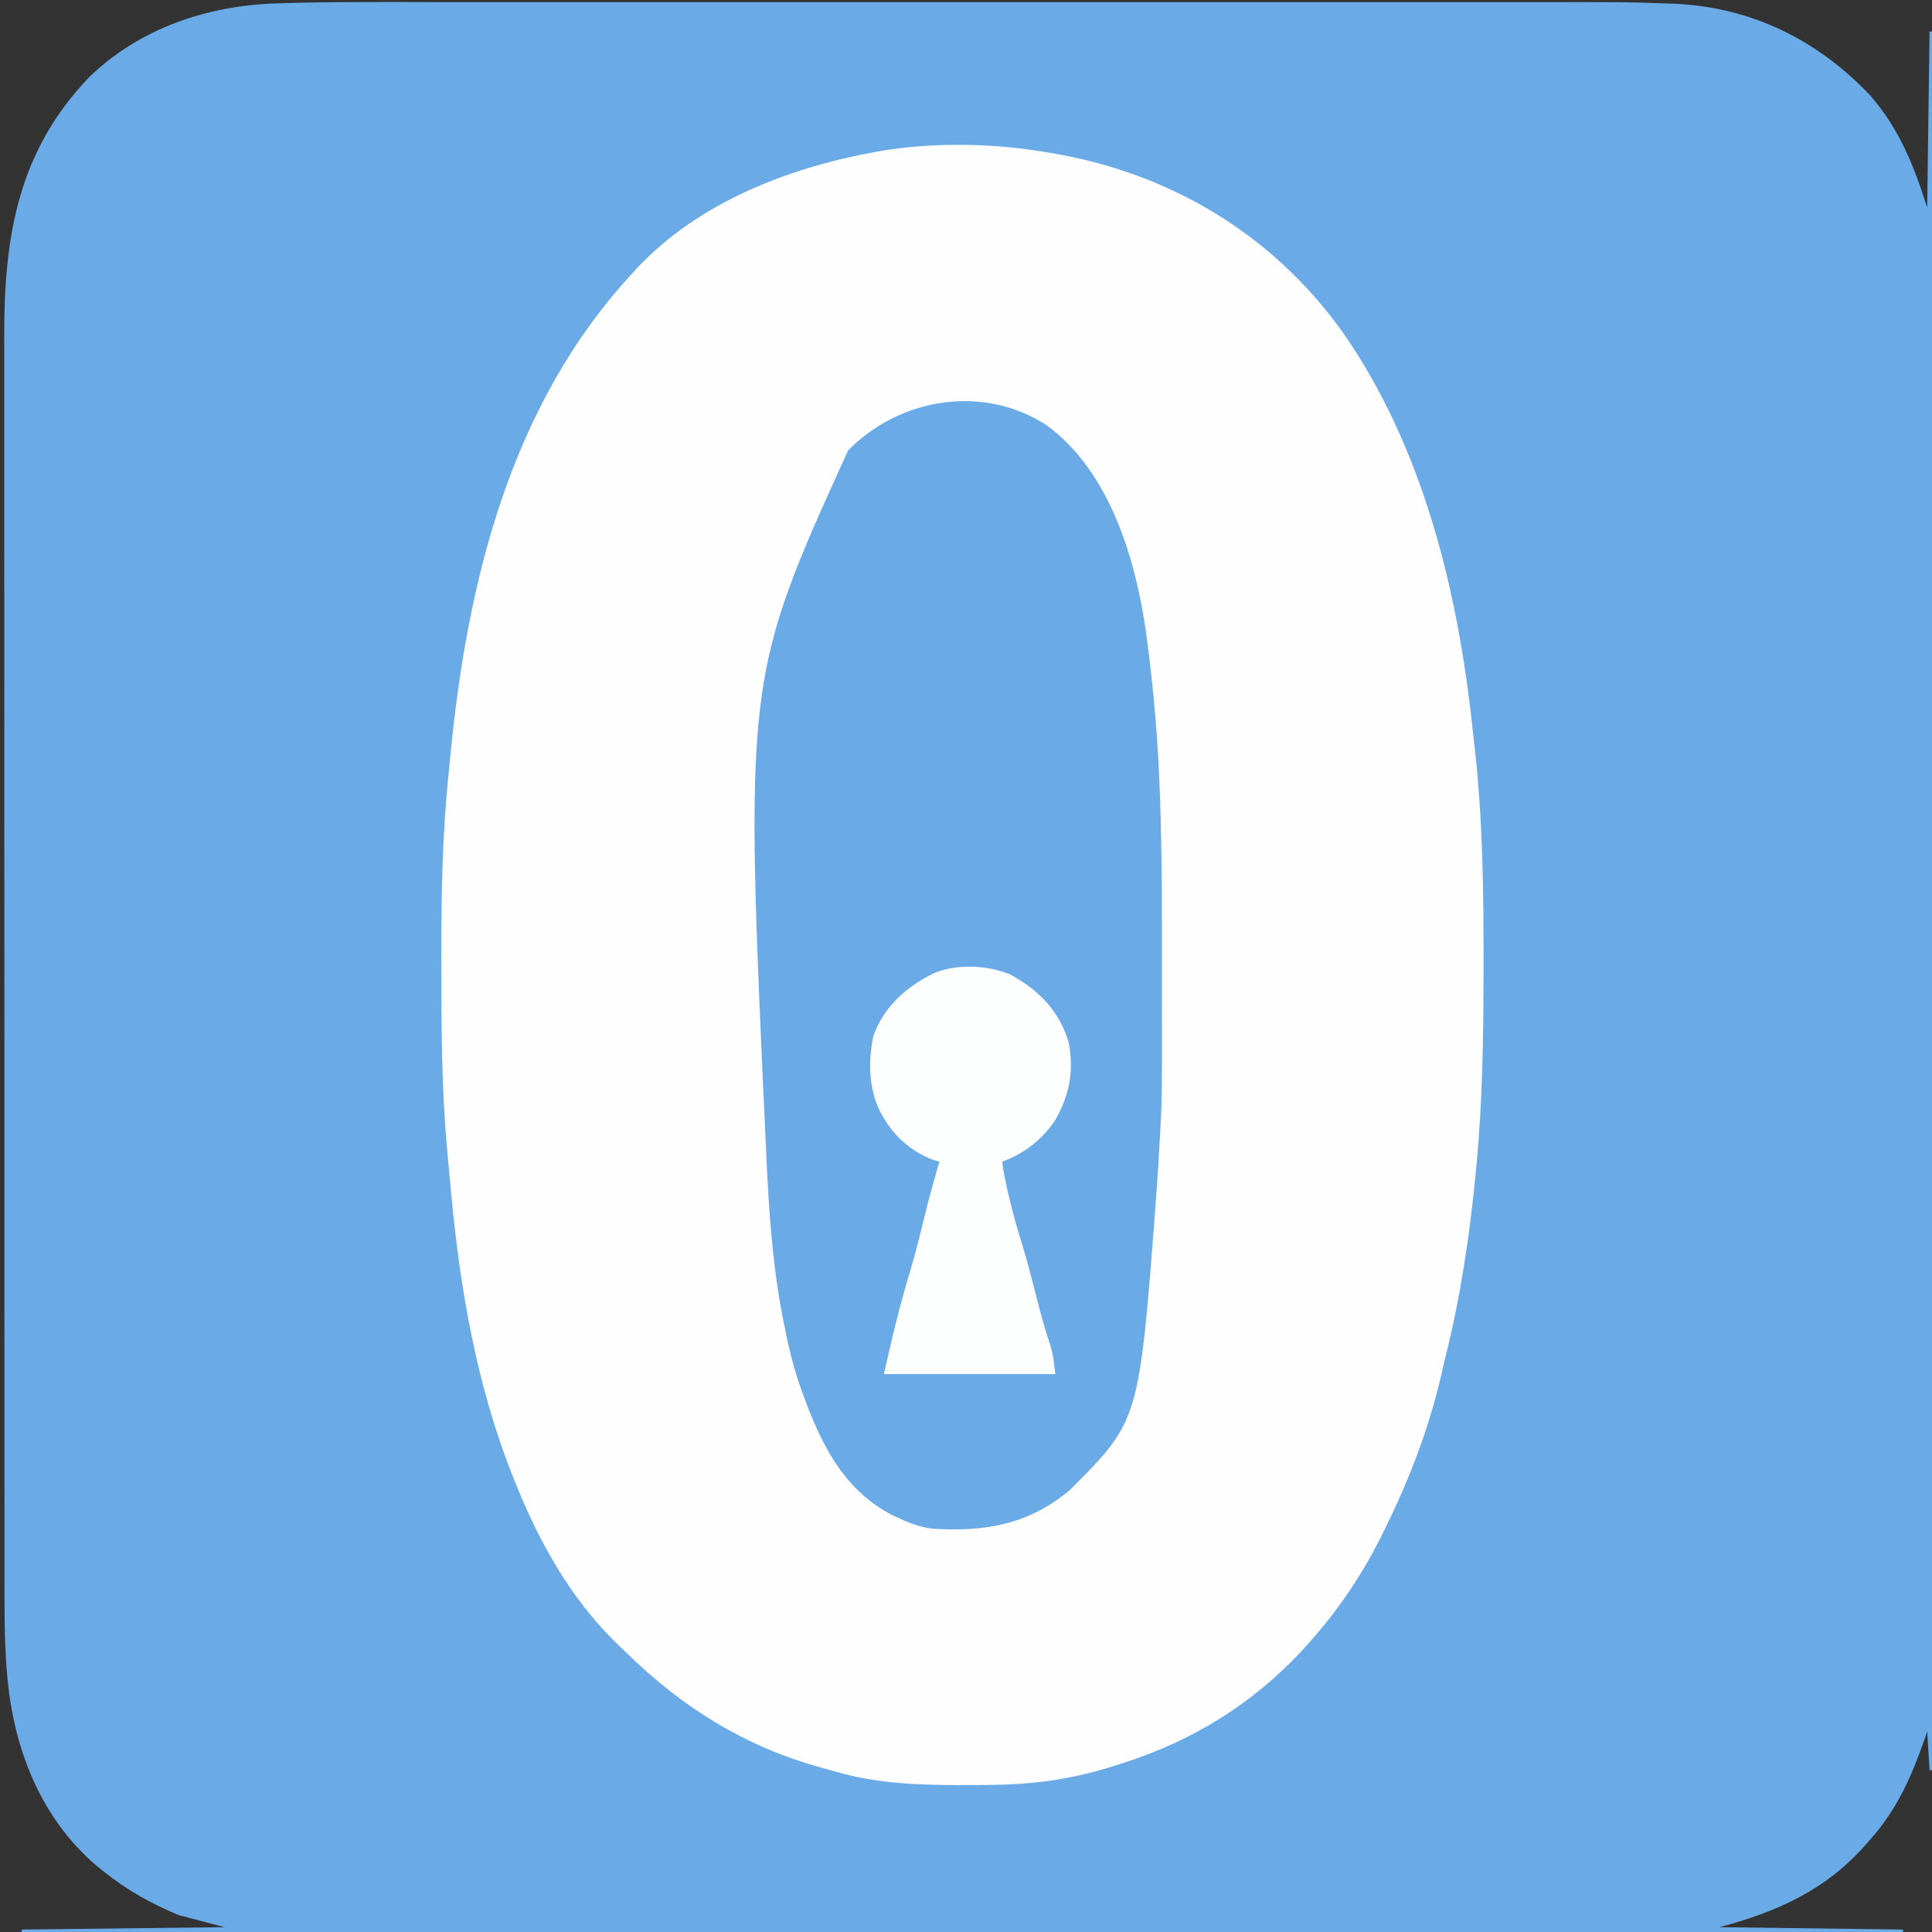
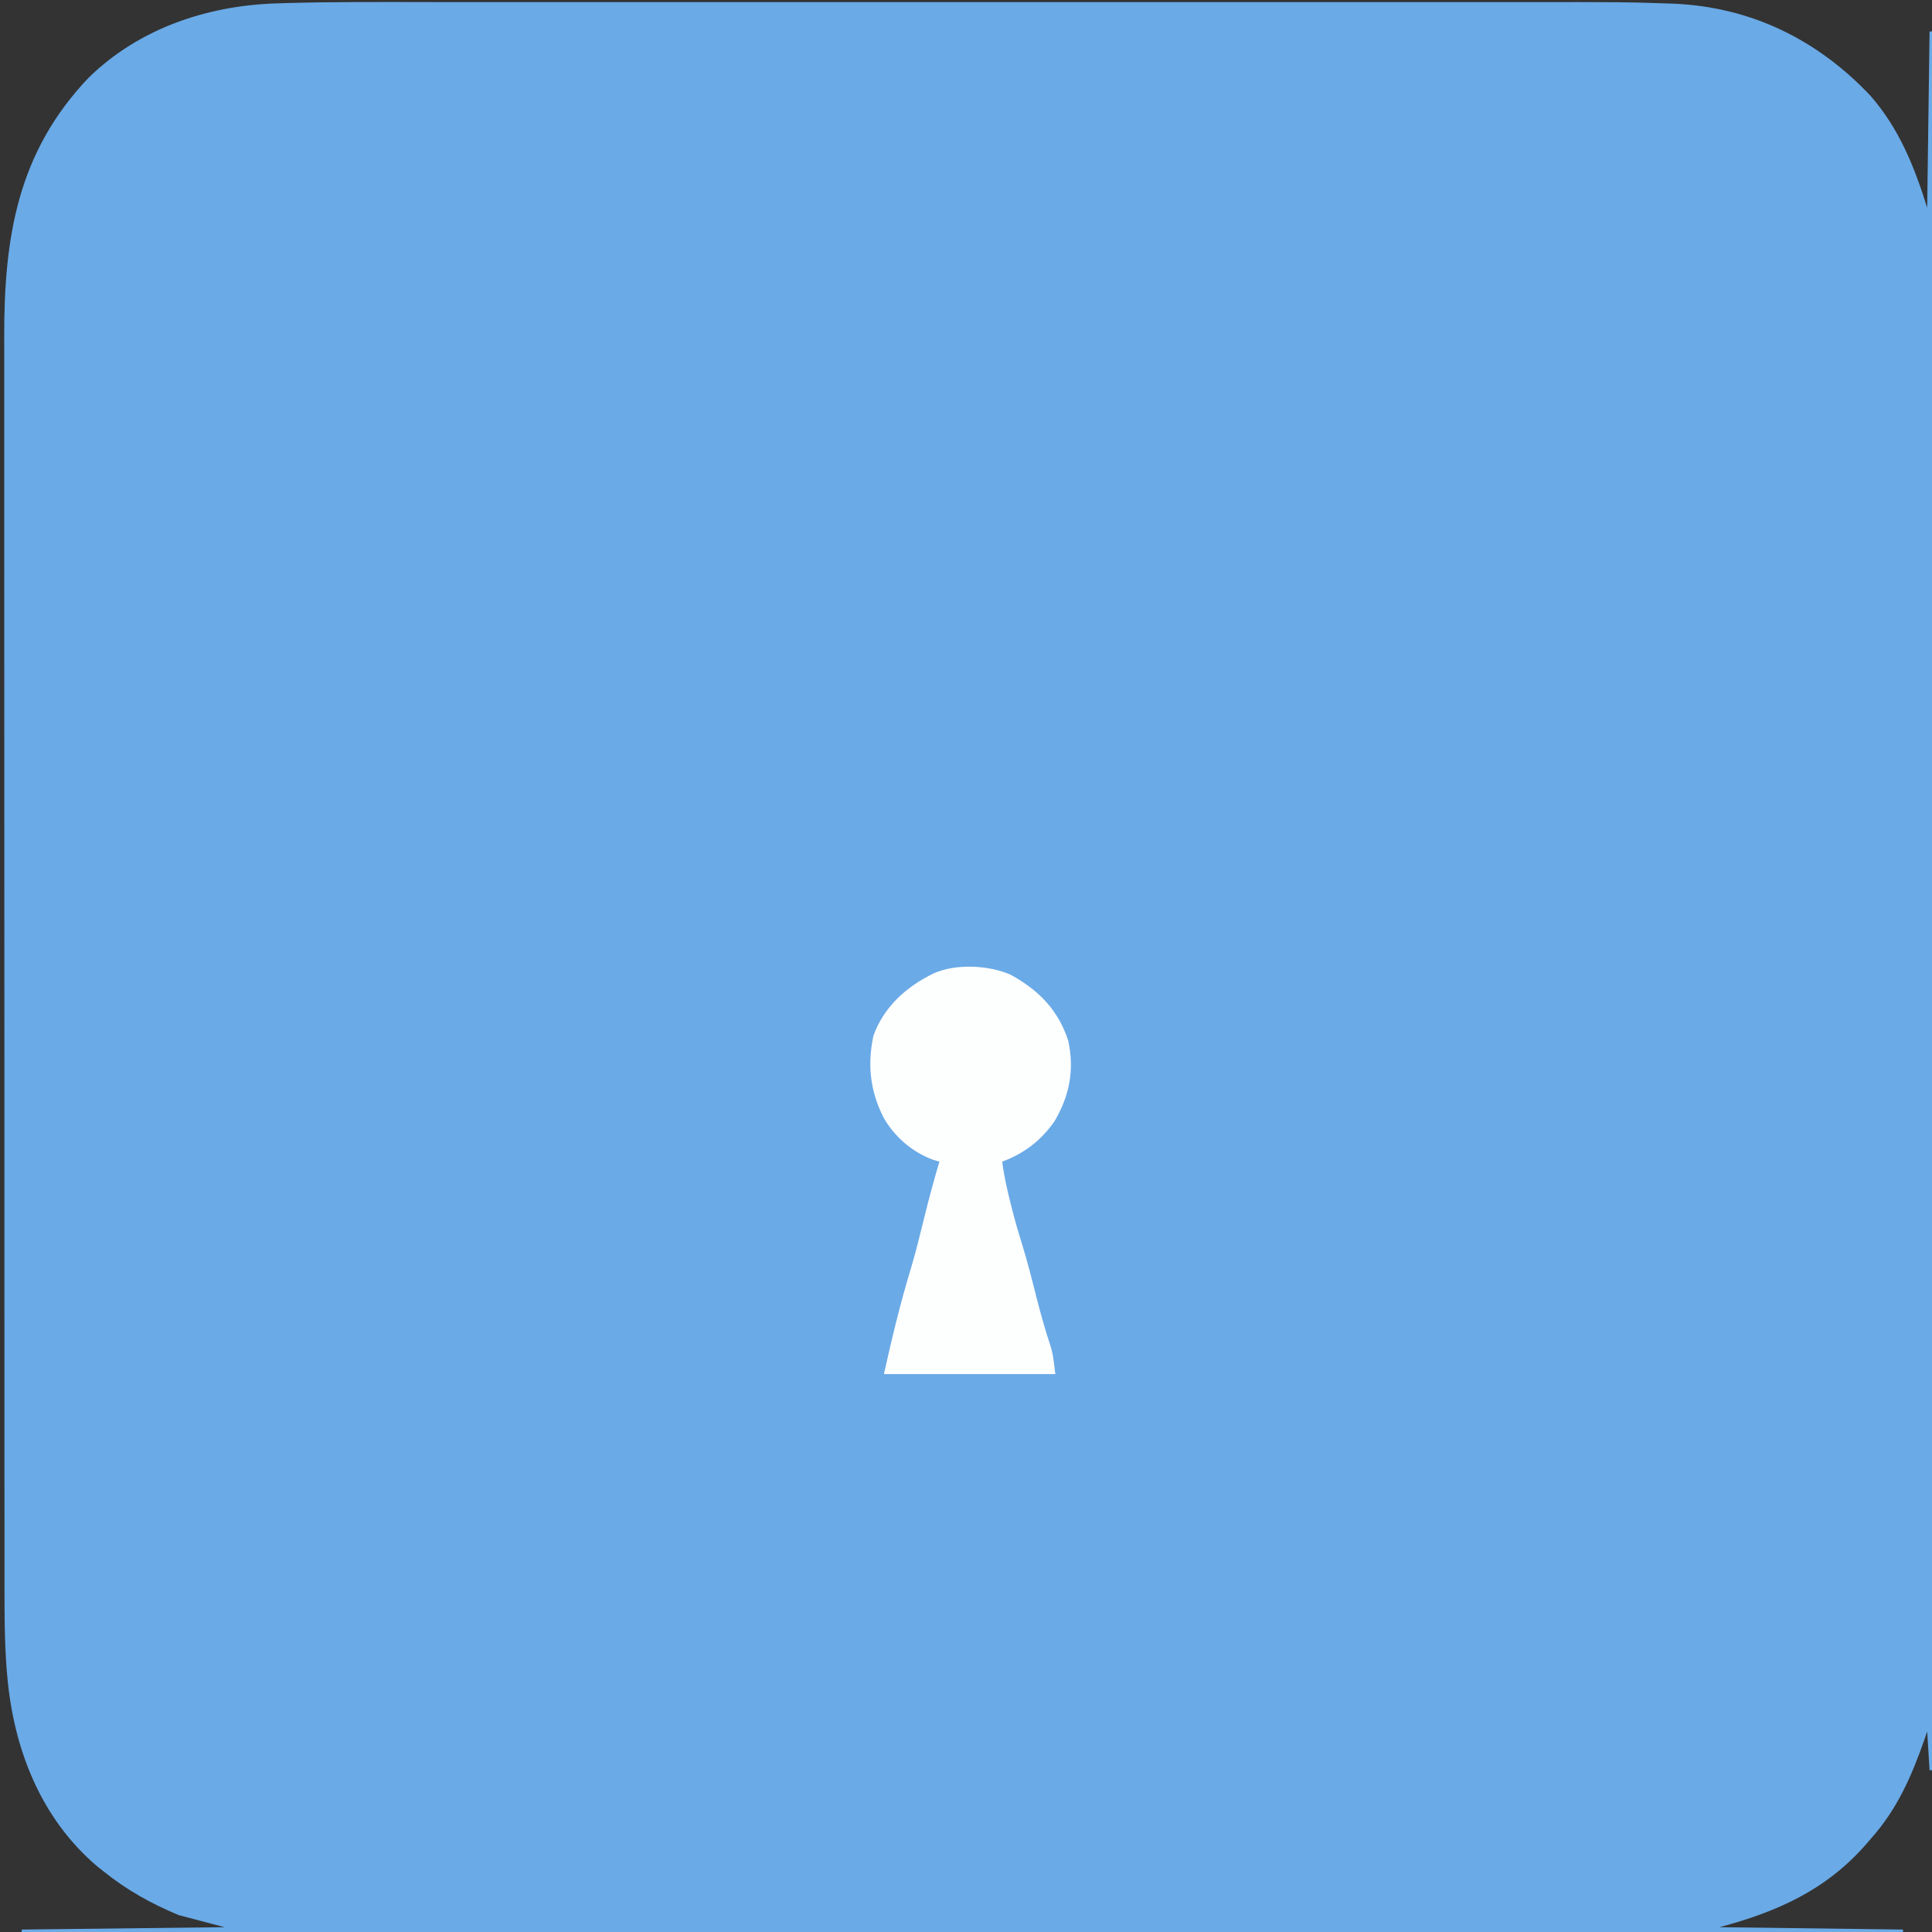
<svg xmlns="http://www.w3.org/2000/svg" width="180px" height="180px" viewBox="0 0 180 180" version="1.1">
  <rect x="0" y="0" width="180" height="180" fill="#333333" stroke="none" />
  <g id="surface1">
    <path style=" stroke:none;fill-rule:nonzero;fill:rgb(41.569%,66.667%,90.588%);fill-opacity:1;" d="M 40.426 0.195 C 41.75 0.195 43.078 0.195 44.402 0.195 C 47.281 0.195 50.156 0.195 53.031 0.195 C 55.547 0.195 58.062 0.195 60.582 0.195 C 60.832 0.195 60.832 0.195 61.09 0.195 C 61.77 0.195 62.453 0.195 63.133 0.195 C 69.504 0.195 75.879 0.195 82.25 0.195 C 87.898 0.195 93.547 0.195 99.191 0.195 C 105.555 0.195 111.918 0.195 118.281 0.195 C 118.961 0.195 119.641 0.195 120.32 0.195 C 120.484 0.195 120.652 0.195 120.824 0.195 C 123.34 0.195 125.852 0.195 128.367 0.195 C 131.227 0.195 134.09 0.195 136.953 0.195 C 138.41 0.195 139.867 0.195 141.324 0.195 C 151.379 0.191 151.379 0.191 155.164 0.316 C 155.398 0.324 155.637 0.332 155.879 0.34 C 163.113 0.637 169.316 3.68 174.25 8.902 C 176.934 11.973 178.336 15.469 179.551 19.352 C 179.625 13.93 179.699 8.508 179.773 2.926 C 179.848 2.926 179.922 2.926 180 2.926 C 180 56.387 180 109.844 180 164.926 C 179.926 164.926 179.852 164.926 179.773 164.926 C 179.699 163.738 179.625 162.551 179.551 161.324 C 179.41 161.73 179.41 161.73 179.27 162.141 C 178.086 165.504 176.766 168.527 174.375 171.227 C 174.199 171.43 174.023 171.637 173.84 171.848 C 170.121 176.09 165.602 178.109 160.199 179.551 C 165.844 179.625 171.484 179.699 177.301 179.773 C 177.301 179.848 177.301 179.922 177.301 180 C 119.461 180 61.617 180 2.023 180 C 2.023 179.926 2.023 179.852 2.023 179.773 C 8.262 179.699 14.5 179.625 20.926 179.551 C 19.516 179.18 18.102 178.809 16.648 178.426 C 14.055 177.34 11.859 176.121 9.676 174.375 C 9.473 174.215 9.273 174.055 9.066 173.891 C 3.785 169.418 1.258 162.891 0.676 156.148 C 0.648 155.824 0.648 155.824 0.617 155.488 C 0.418 152.867 0.418 150.25 0.418 147.621 C 0.418 147.102 0.418 146.582 0.418 146.062 C 0.418 144.645 0.418 143.227 0.418 141.809 C 0.418 140.43 0.418 139.055 0.414 137.68 C 0.414 134.52 0.414 131.363 0.414 128.203 C 0.414 125.762 0.41 123.32 0.41 120.883 C 0.41 120.176 0.41 119.473 0.41 118.77 C 0.41 118.594 0.41 118.418 0.41 118.238 C 0.41 113.32 0.406 108.398 0.41 103.48 C 0.41 103.203 0.41 103.203 0.41 102.918 C 0.41 101.98 0.41 101.043 0.41 100.102 C 0.41 99.914 0.41 99.73 0.41 99.539 C 0.41 99.16 0.41 98.781 0.41 98.406 C 0.41 92.543 0.406 86.676 0.402 80.812 C 0.398 74.215 0.398 67.621 0.398 61.023 C 0.398 60.32 0.398 59.613 0.398 58.91 C 0.398 58.734 0.398 58.562 0.398 58.383 C 0.398 55.602 0.398 52.82 0.395 50.039 C 0.395 47.238 0.395 44.438 0.395 41.641 C 0.395 40.125 0.395 38.609 0.395 37.098 C 0.391 35.707 0.391 34.316 0.395 32.926 C 0.395 32.426 0.395 31.93 0.391 31.43 C 0.371 22.082 1.645 14.172 8.266 7.23 C 12.953 2.656 19.277 0.523 25.734 0.316 C 26 0.309 26.266 0.297 26.539 0.289 C 31.168 0.156 35.797 0.191 40.426 0.195 Z M 40.426 0.195 " />
-     <path style=" stroke:none;fill-rule:nonzero;fill:rgb(99.608%,99.608%,99.608%);fill-opacity:1;" d="M 97.426 14.176 C 97.68 14.215 97.68 14.215 97.941 14.258 C 109.035 16.113 118.574 21.824 125.133 31.004 C 132.598 41.746 135.828 55.043 137.195 67.898 C 137.254 68.426 137.312 68.949 137.375 69.473 C 138.145 76.258 138.23 83.012 138.219 89.832 C 138.219 90.047 138.219 90.262 138.219 90.48 C 138.211 96.57 138.125 102.625 137.547 108.688 C 137.527 108.891 137.508 109.09 137.488 109.293 C 136.934 115.035 136.086 120.762 134.684 126.363 C 134.551 126.898 134.43 127.438 134.309 127.977 C 133.191 132.895 131.367 137.676 129.148 142.199 C 129.062 142.379 128.973 142.562 128.883 142.746 C 127.125 146.309 125.016 149.555 122.398 152.551 C 122.301 152.664 122.203 152.777 122.102 152.895 C 117.707 157.926 112.273 161.574 105.977 163.801 C 105.805 163.863 105.633 163.922 105.453 163.984 C 104.957 164.16 104.453 164.32 103.949 164.477 C 103.727 164.547 103.5 164.617 103.27 164.691 C 101.777 165.145 100.297 165.496 98.762 165.754 C 98.527 165.797 98.527 165.797 98.289 165.836 C 95.547 166.273 92.785 166.32 90.016 166.316 C 89.84 166.316 89.668 166.316 89.492 166.316 C 85.531 166.309 81.66 166.172 77.84 165.051 C 77.383 164.918 76.922 164.797 76.465 164.672 C 69.48 162.758 63.539 159.07 58.391 154.008 C 58.102 153.723 57.809 153.445 57.512 153.164 C 53.129 148.934 50.152 143.527 47.926 137.926 C 47.84 137.711 47.754 137.5 47.668 137.277 C 44.457 129.109 42.898 120.309 42.074 111.602 C 42.047 111.293 42.016 110.988 41.988 110.68 C 41.906 109.848 41.828 109.012 41.754 108.176 C 41.727 107.855 41.695 107.535 41.668 107.215 C 41.125 101.297 41.121 95.348 41.117 89.41 C 41.117 89.227 41.117 89.039 41.117 88.848 C 41.113 83.223 41.215 77.641 41.801 72.039 C 41.855 71.5 41.906 70.961 41.957 70.422 C 43.527 54.145 47.57 37.691 58.949 25.426 C 59.078 25.281 59.211 25.137 59.344 24.988 C 65.09 18.871 73.375 15.656 81.449 14.176 C 81.695 14.129 81.695 14.129 81.949 14.082 C 86.844 13.242 92.535 13.328 97.426 14.176 Z M 97.426 14.176 " />
-     <path style=" stroke:none;fill-rule:nonzero;fill:rgb(41.569%,66.667%,90.588%);fill-opacity:1;" d="M 97.582 39.664 C 103.383 43.996 105.754 51.91 106.762 58.82 C 106.883 59.711 106.992 60.602 107.102 61.496 C 107.121 61.656 107.141 61.82 107.16 61.988 C 107.703 66.547 107.996 71.109 108.121 75.699 C 108.129 75.875 108.133 76.047 108.137 76.23 C 108.258 80.711 108.258 85.195 108.254 89.68 C 108.254 90.844 108.254 92.008 108.254 93.172 C 108.266 102.562 108.266 102.562 108 107.102 C 107.988 107.289 107.98 107.48 107.969 107.676 C 107.898 108.941 107.812 110.207 107.719 111.473 C 107.703 111.66 107.691 111.852 107.676 112.043 C 106.137 132.363 106.137 132.363 99.676 138.824 C 95.785 142.062 91.805 142.727 86.852 142.426 C 85.809 142.285 84.879 141.965 83.926 141.523 C 83.711 141.43 83.5 141.336 83.281 141.234 C 78.266 138.746 76.152 133.797 74.418 128.789 C 73.867 127.133 73.461 125.461 73.125 123.75 C 73.035 123.312 73.035 123.312 72.945 122.871 C 71.969 117.863 71.625 112.75 71.395 107.664 C 71.387 107.512 71.383 107.363 71.375 107.207 C 69.34 63.262 69.34 63.262 79.016 41.961 C 83.867 37.043 91.664 35.766 97.582 39.664 Z M 97.582 39.664 " />
-     <path style=" stroke:none;fill-rule:nonzero;fill:rgb(99.216%,99.608%,99.608%);fill-opacity:1;" d="M 94.156 90.812 C 96.77 92.246 98.594 94.094 99.527 96.965 C 100.117 99.676 99.645 102.105 98.238 104.477 C 96.98 106.273 95.422 107.461 93.375 108.227 C 93.531 109.5 93.805 110.723 94.121 111.965 C 94.164 112.148 94.211 112.332 94.258 112.52 C 94.527 113.598 94.832 114.66 95.164 115.719 C 95.711 117.473 96.156 119.246 96.605 121.027 C 96.992 122.543 97.418 124.031 97.91 125.516 C 98.102 126.227 98.102 126.227 98.324 128.023 C 93.055 128.023 87.781 128.023 82.352 128.023 C 83.082 124.738 83.867 121.465 84.848 118.242 C 85.336 116.621 85.73 114.977 86.137 113.332 C 86.559 111.617 87.02 109.918 87.523 108.227 C 87.23 108.141 87.23 108.141 86.926 108.051 C 85.012 107.348 83.367 105.938 82.352 104.176 C 82.242 103.988 82.133 103.805 82.02 103.613 C 80.922 101.422 80.871 98.871 81.375 96.496 C 82.348 93.785 84.492 91.883 87.023 90.672 C 89.082 89.766 92.109 89.914 94.156 90.812 Z M 94.156 90.812 " />
+     <path style=" stroke:none;fill-rule:nonzero;fill:rgb(99.216%,99.608%,99.608%);fill-opacity:1;" d="M 94.156 90.812 C 96.77 92.246 98.594 94.094 99.527 96.965 C 100.117 99.676 99.645 102.105 98.238 104.477 C 96.98 106.273 95.422 107.461 93.375 108.227 C 93.531 109.5 93.805 110.723 94.121 111.965 C 94.164 112.148 94.211 112.332 94.258 112.52 C 94.527 113.598 94.832 114.66 95.164 115.719 C 95.711 117.473 96.156 119.246 96.605 121.027 C 96.992 122.543 97.418 124.031 97.91 125.516 C 98.102 126.227 98.102 126.227 98.324 128.023 C 93.055 128.023 87.781 128.023 82.352 128.023 C 83.082 124.738 83.867 121.465 84.848 118.242 C 85.336 116.621 85.73 114.977 86.137 113.332 C 86.559 111.617 87.02 109.918 87.523 108.227 C 87.23 108.141 87.23 108.141 86.926 108.051 C 85.012 107.348 83.367 105.938 82.352 104.176 C 80.922 101.422 80.871 98.871 81.375 96.496 C 82.348 93.785 84.492 91.883 87.023 90.672 C 89.082 89.766 92.109 89.914 94.156 90.812 Z M 94.156 90.812 " />
  </g>
</svg>